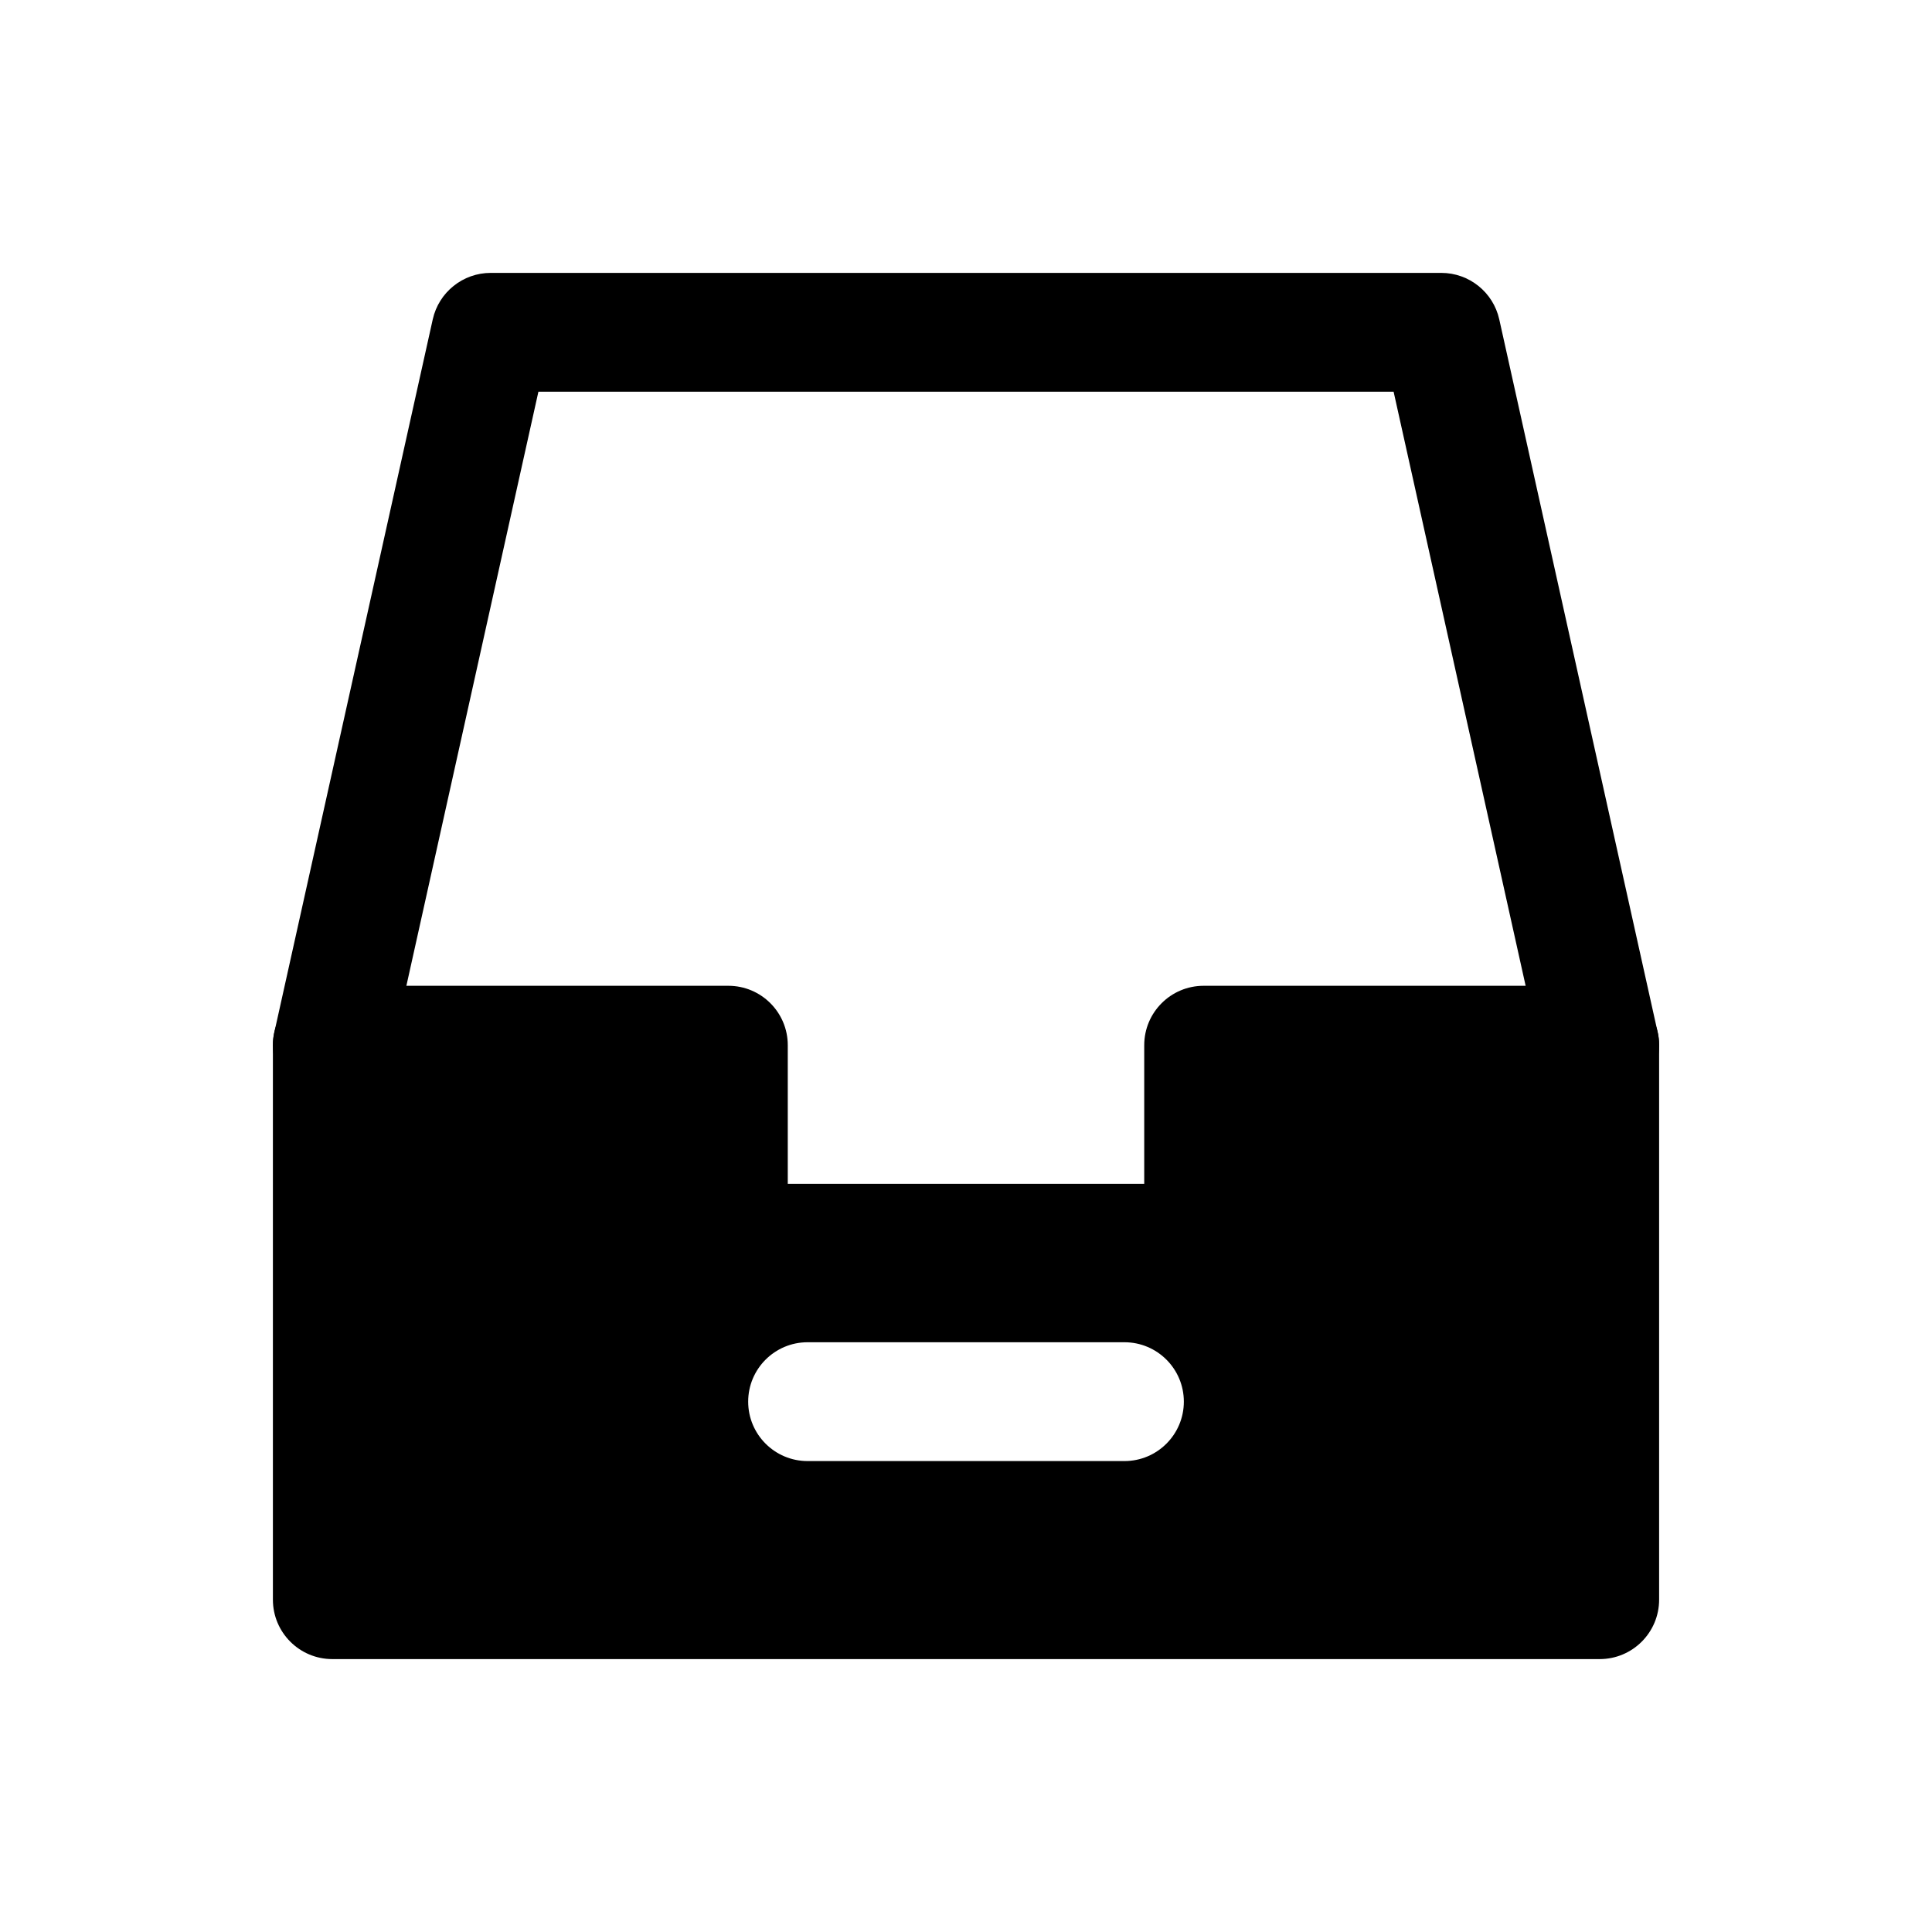
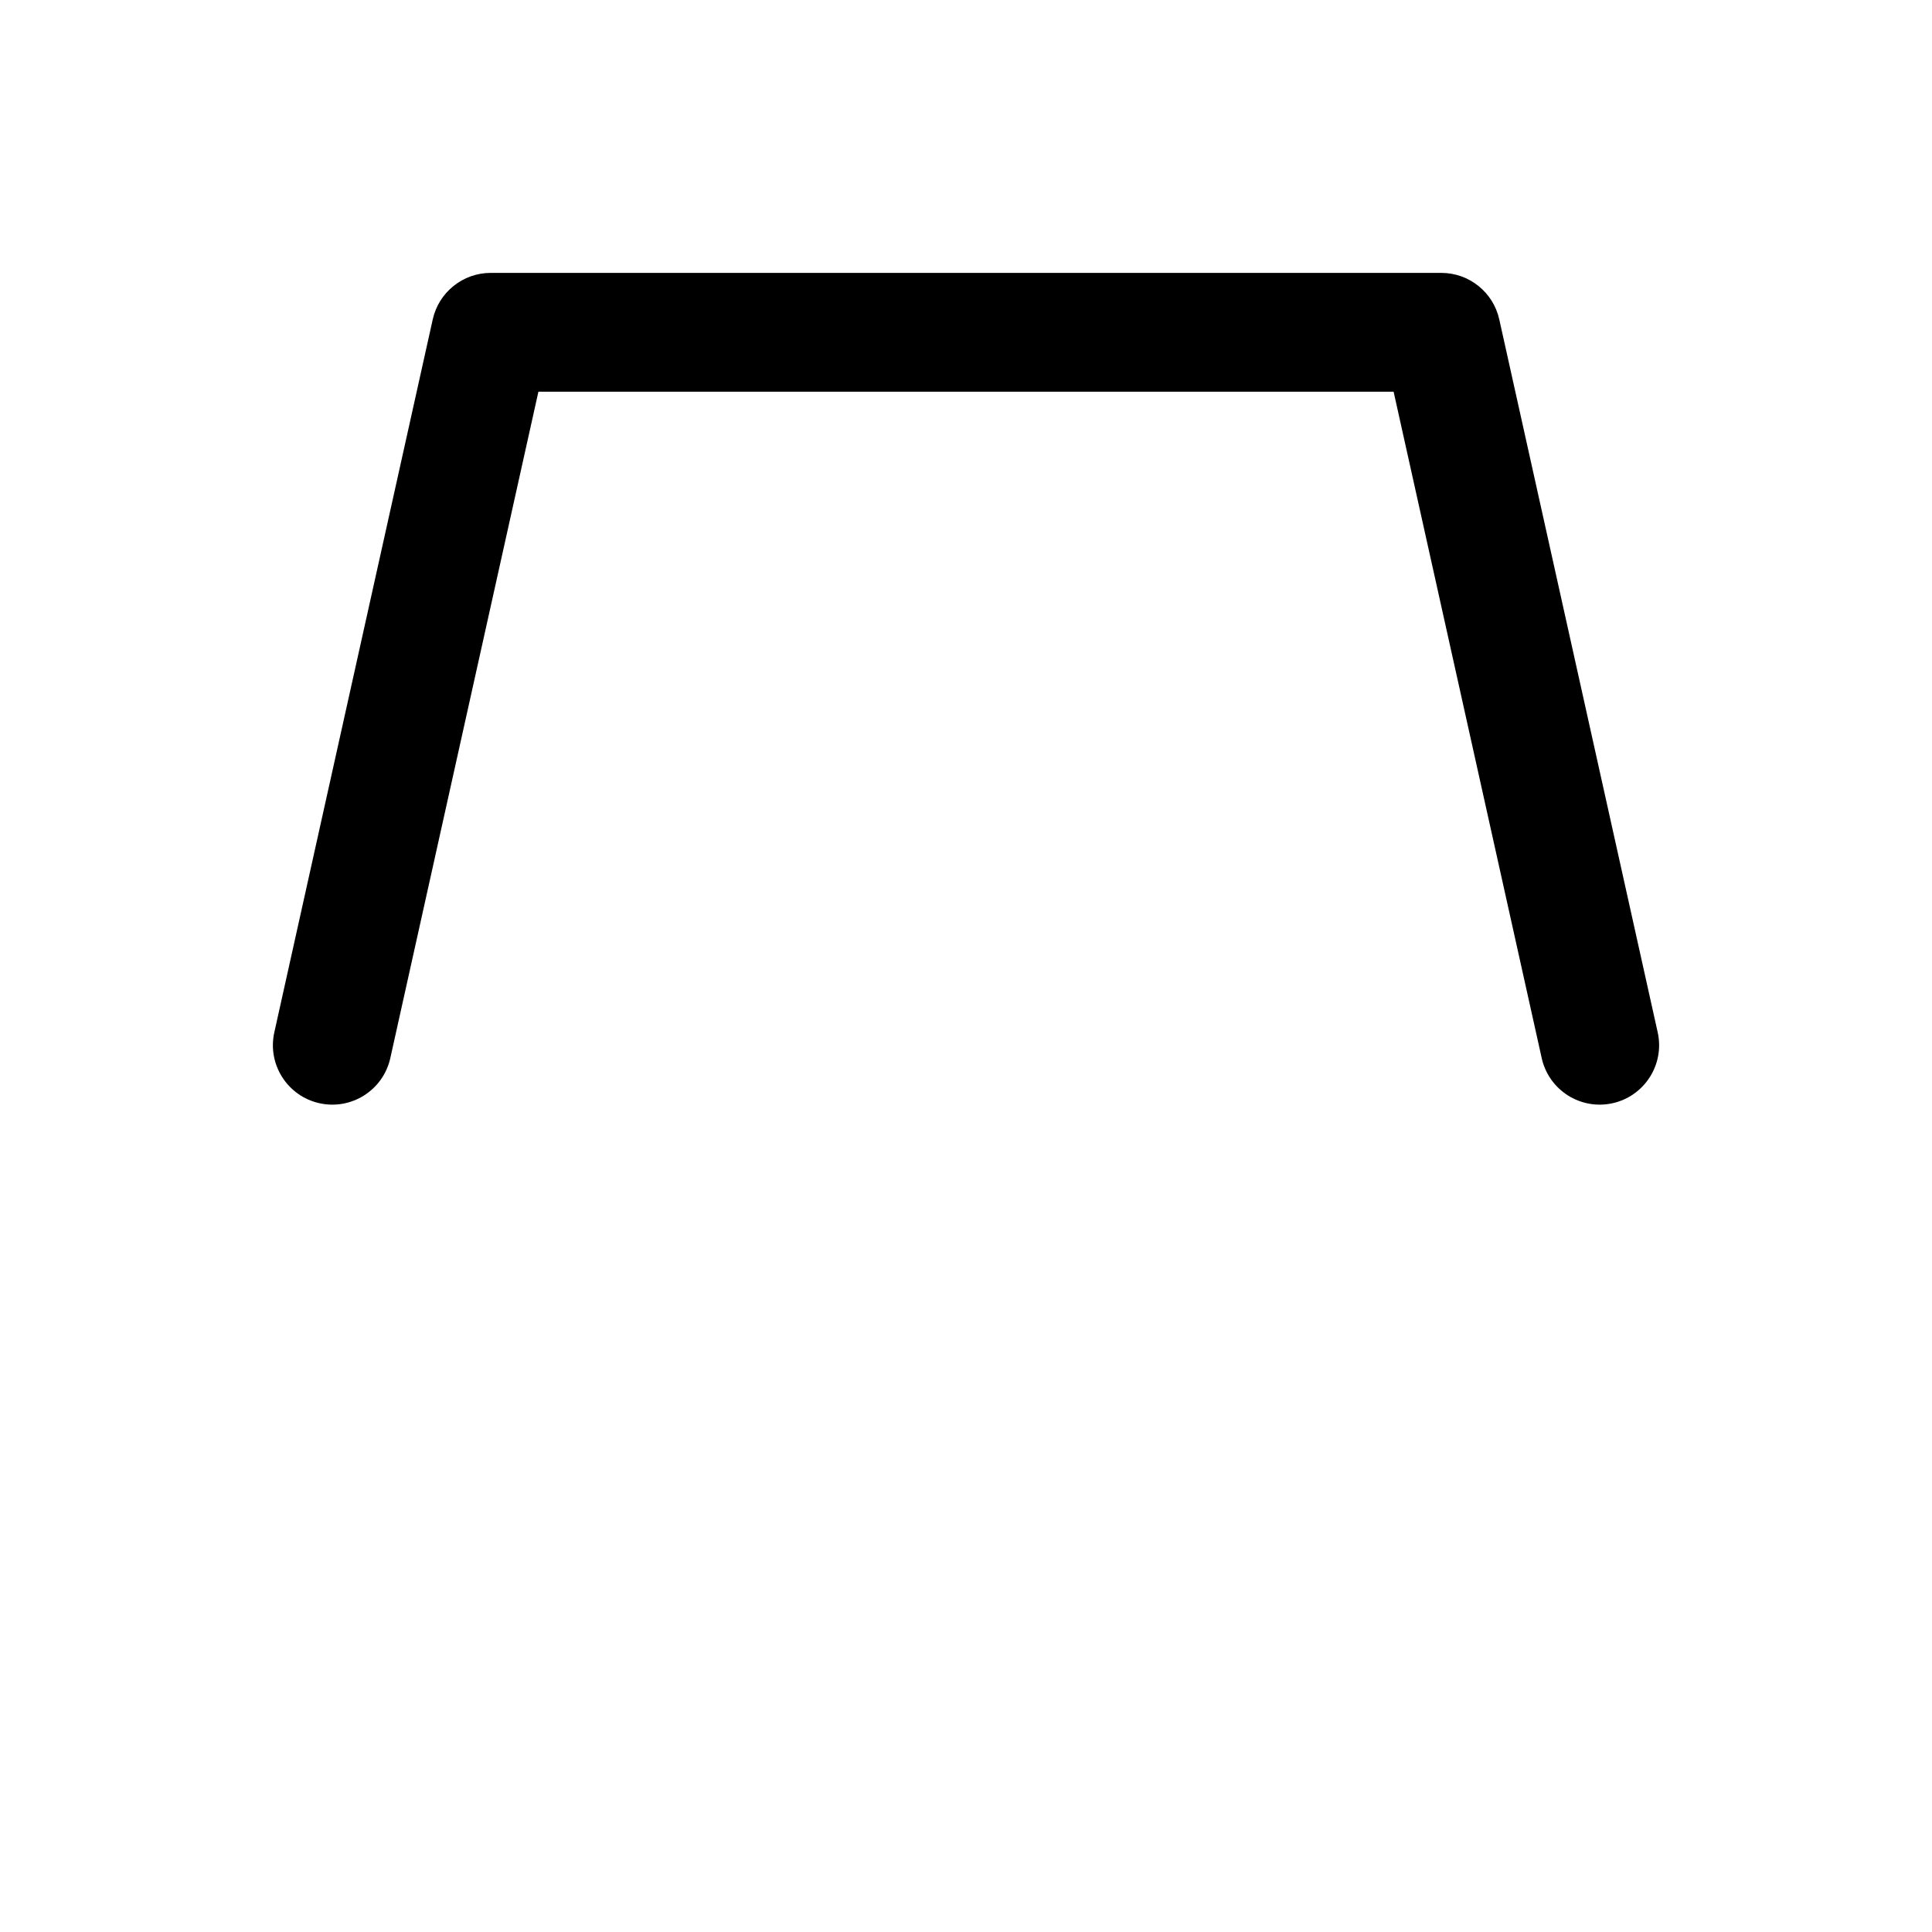
<svg xmlns="http://www.w3.org/2000/svg" fill="#000000" width="800px" height="800px" version="1.1" viewBox="144 144 512 512">
  <g fill-rule="evenodd">
-     <path d="m216.32 420.99c0-8.695 7.051-15.746 15.746-15.746h104.96c8.695 0 15.742 7.051 15.742 15.746v36.734h94.465v-36.734c0-8.695 7.051-15.746 15.746-15.746h104.96c8.695 0 15.746 7.051 15.746 15.746v146.94c0 8.695-7.051 15.746-15.746 15.746h-335.87c-8.695 0-15.746-7.051-15.746-15.746zm141.7 78.719c-8.695 0-15.746 7.051-15.746 15.742 0 8.695 7.051 15.746 15.746 15.746h83.969c8.691 0 15.742-7.051 15.742-15.746 0-8.691-7.051-15.742-15.742-15.742z" />
    <path d="m258.68 228.65c1.602-7.207 7.992-12.332 15.371-12.332h251.9c7.379 0 13.77 5.125 15.371 12.332l41.984 188.93c1.887 8.488-3.469 16.898-11.953 18.785-8.492 1.887-16.898-3.465-18.785-11.953l-39.246-176.6h-226.64l-39.246 176.6c-1.887 8.488-10.297 13.84-18.785 11.953s-13.84-10.297-11.953-18.785z" />
  </g>
</svg>